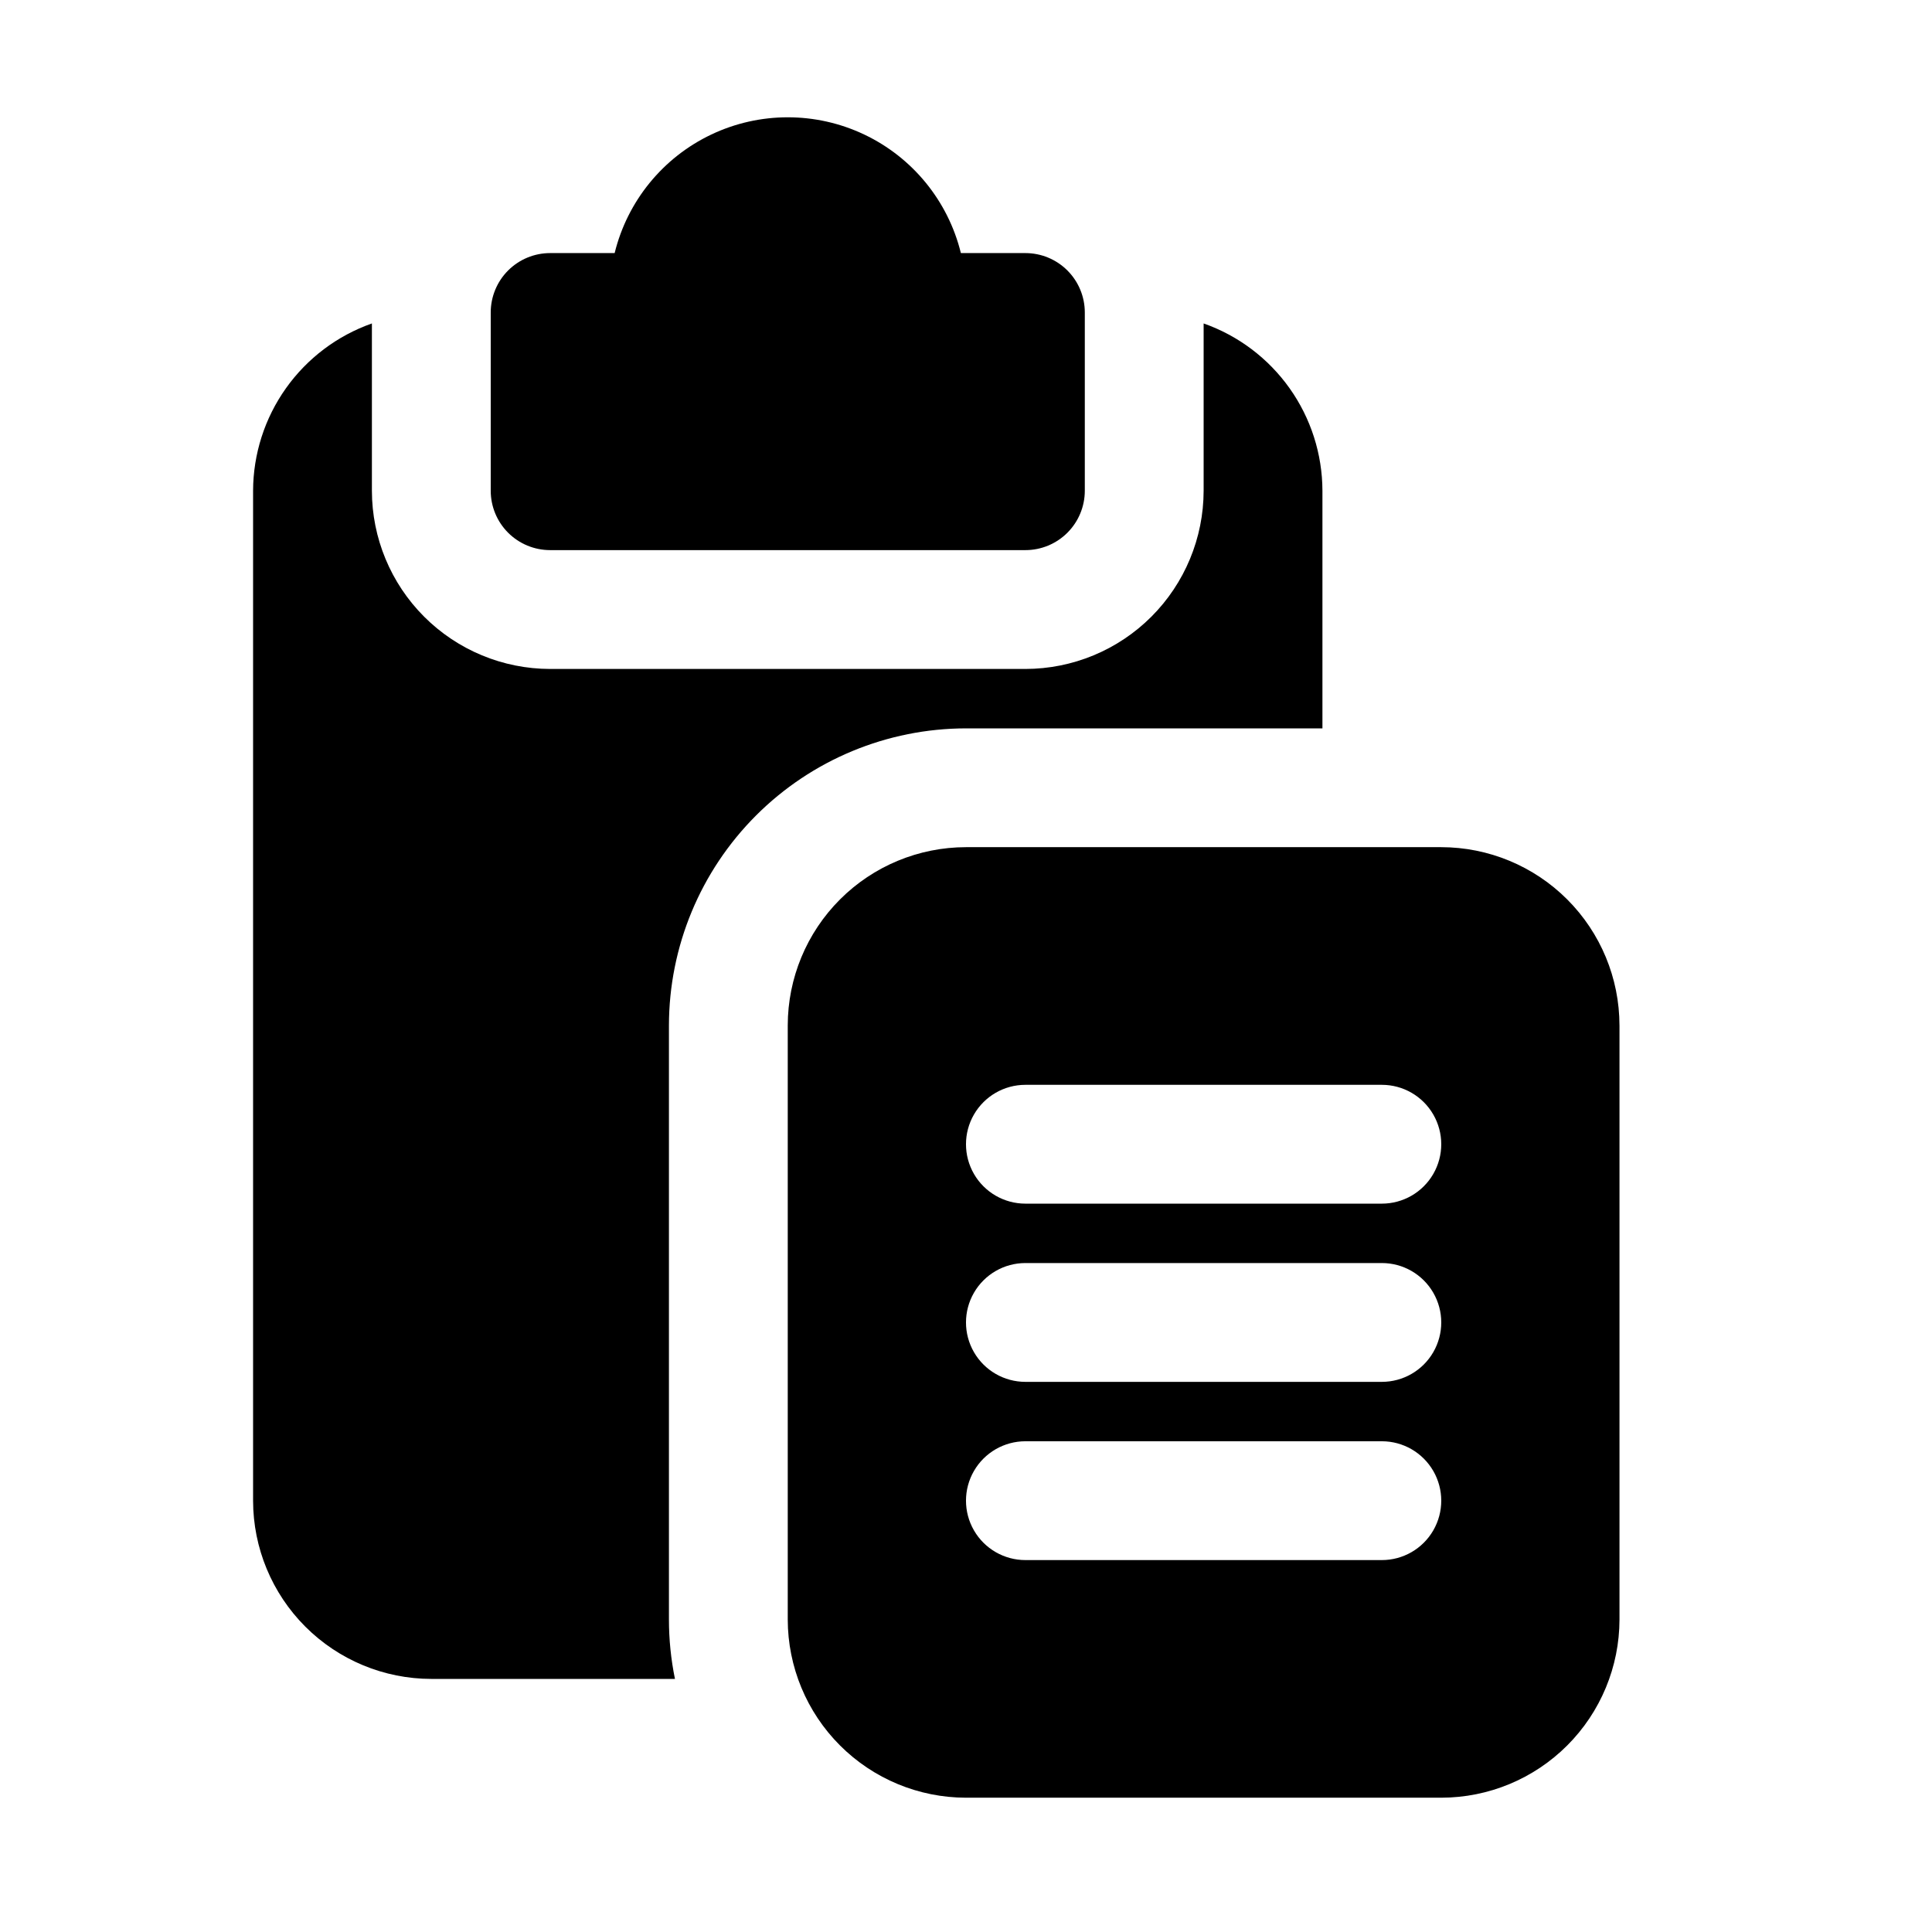
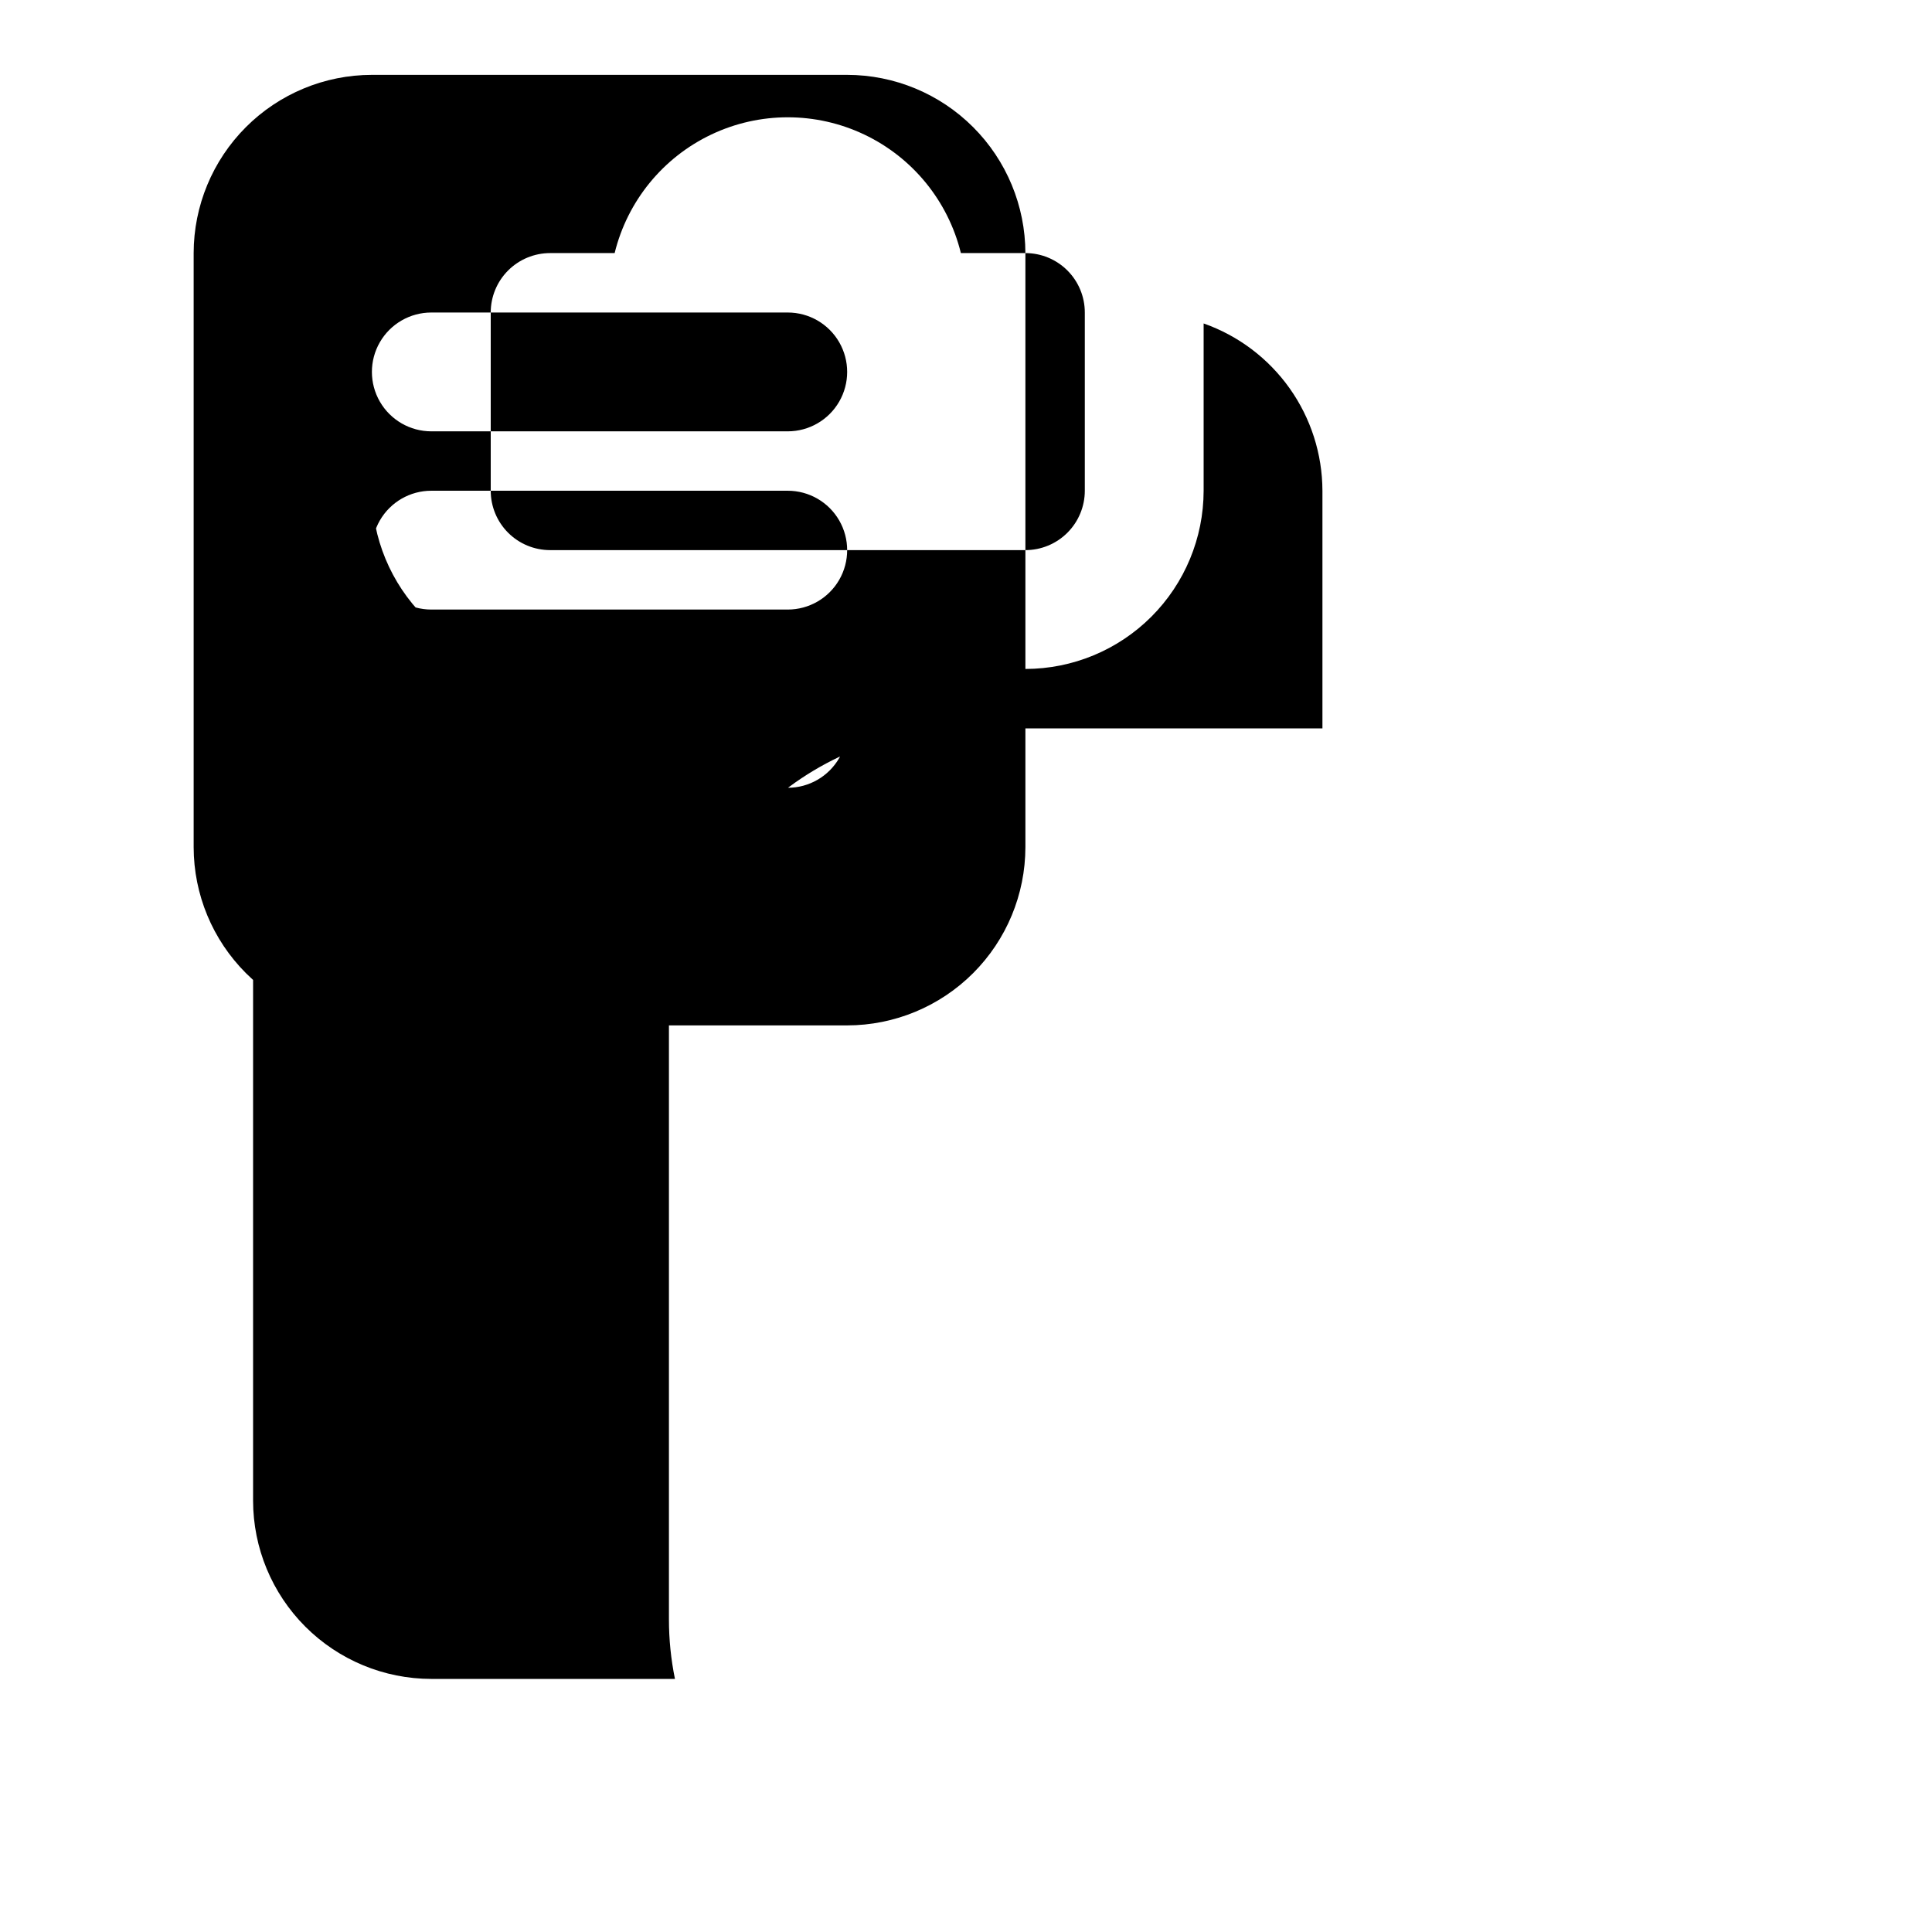
<svg xmlns="http://www.w3.org/2000/svg" fill="#000000" width="800px" height="800px" version="1.1" viewBox="144 144 512 512">
-   <path d="m322.87 588.93h-64.57c-12.52-0.012-24.527-4.992-33.383-13.848s-13.836-20.859-13.848-33.383v-267.65c0.031-9.738 3.074-19.223 8.711-27.16s13.594-13.938 22.777-17.172v44.332c0.012 12.523 4.992 24.527 13.848 33.383 8.855 8.855 20.863 13.836 33.383 13.848h125.95c12.523-0.012 24.527-4.992 33.383-13.848 8.855-8.855 13.836-20.859 13.852-33.383v-44.332c9.18 3.234 17.137 9.234 22.777 17.172 5.637 7.938 8.68 17.422 8.707 27.16v62.977h-94.461c-20.871 0.023-40.879 8.324-55.637 23.082-14.758 14.758-23.059 34.766-23.086 55.637v157.44c0 5.289 0.535 10.562 1.594 15.742zm92.871-377.86h-17.098c-3.383-13.789-12.785-25.324-25.609-31.418-12.828-6.09-27.711-6.09-40.535 0-12.824 6.094-22.23 17.629-25.613 31.418h-17.098c-4.176 0-8.18 1.66-11.133 4.609-2.953 2.953-4.609 6.957-4.609 11.133v47.234c0 4.176 1.656 8.18 4.609 11.133 2.953 2.953 6.957 4.609 11.133 4.609h125.95c4.176 0 8.18-1.656 11.133-4.609 2.953-2.953 4.613-6.957 4.613-11.133v-47.234c0-4.176-1.66-8.18-4.613-11.133-2.953-2.949-6.957-4.609-11.133-4.609zm157.44 204.67v157.44c-0.016 12.523-4.996 24.527-13.852 33.383-8.852 8.855-20.859 13.836-33.383 13.848h-125.95c-12.523-0.012-24.531-4.992-33.383-13.848-8.855-8.855-13.836-20.859-13.852-33.383v-157.44c0.016-12.523 4.996-24.527 13.852-33.383 8.852-8.855 20.859-13.836 33.383-13.848h125.95-0.004c12.523 0.012 24.531 4.992 33.383 13.848 8.855 8.855 13.836 20.859 13.852 33.383zm-62.977 110.21h-94.465c-5.625 0-10.82 3.004-13.633 7.875-2.812 4.871-2.812 10.871 0 15.742s8.008 7.871 13.633 7.871h94.465c5.625 0 10.82-3 13.633-7.871s2.812-10.871 0-15.742c-2.812-4.871-8.008-7.875-13.633-7.875zm0-47.23h-94.465c-5.625 0-10.82 3-13.633 7.871s-2.812 10.875 0 15.746c2.812 4.871 8.008 7.871 13.633 7.871h94.465c5.625 0 10.82-3 13.633-7.871 2.812-4.871 2.812-10.875 0-15.746s-8.008-7.871-13.633-7.871zm0-47.23h-94.465c-5.625 0-10.82 3-13.633 7.871s-2.812 10.871 0 15.742c2.812 4.871 8.008 7.875 13.633 7.875h94.465c5.625 0 10.82-3.004 13.633-7.875 2.812-4.871 2.812-10.871 0-15.742s-8.008-7.871-13.633-7.871z" />
+   <path d="m322.87 588.93h-64.57c-12.52-0.012-24.527-4.992-33.383-13.848s-13.836-20.859-13.848-33.383v-267.65c0.031-9.738 3.074-19.223 8.711-27.16s13.594-13.938 22.777-17.172v44.332c0.012 12.523 4.992 24.527 13.848 33.383 8.855 8.855 20.863 13.836 33.383 13.848h125.95c12.523-0.012 24.527-4.992 33.383-13.848 8.855-8.855 13.836-20.859 13.852-33.383v-44.332c9.18 3.234 17.137 9.234 22.777 17.172 5.637 7.938 8.68 17.422 8.707 27.16v62.977h-94.461c-20.871 0.023-40.879 8.324-55.637 23.082-14.758 14.758-23.059 34.766-23.086 55.637v157.44c0 5.289 0.535 10.562 1.594 15.742zm92.871-377.86h-17.098c-3.383-13.789-12.785-25.324-25.609-31.418-12.828-6.09-27.711-6.09-40.535 0-12.824 6.094-22.23 17.629-25.613 31.418h-17.098c-4.176 0-8.18 1.66-11.133 4.609-2.953 2.953-4.609 6.957-4.609 11.133v47.234c0 4.176 1.656 8.18 4.609 11.133 2.953 2.953 6.957 4.609 11.133 4.609h125.95c4.176 0 8.18-1.656 11.133-4.609 2.953-2.953 4.613-6.957 4.613-11.133v-47.234c0-4.176-1.66-8.18-4.613-11.133-2.953-2.949-6.957-4.609-11.133-4.609zv157.44c-0.016 12.523-4.996 24.527-13.852 33.383-8.852 8.855-20.859 13.836-33.383 13.848h-125.95c-12.523-0.012-24.531-4.992-33.383-13.848-8.855-8.855-13.836-20.859-13.852-33.383v-157.44c0.016-12.523 4.996-24.527 13.852-33.383 8.852-8.855 20.859-13.836 33.383-13.848h125.95-0.004c12.523 0.012 24.531 4.992 33.383 13.848 8.855 8.855 13.836 20.859 13.852 33.383zm-62.977 110.21h-94.465c-5.625 0-10.82 3.004-13.633 7.875-2.812 4.871-2.812 10.871 0 15.742s8.008 7.871 13.633 7.871h94.465c5.625 0 10.82-3 13.633-7.871s2.812-10.871 0-15.742c-2.812-4.871-8.008-7.875-13.633-7.875zm0-47.23h-94.465c-5.625 0-10.82 3-13.633 7.871s-2.812 10.875 0 15.746c2.812 4.871 8.008 7.871 13.633 7.871h94.465c5.625 0 10.82-3 13.633-7.871 2.812-4.871 2.812-10.875 0-15.746s-8.008-7.871-13.633-7.871zm0-47.23h-94.465c-5.625 0-10.82 3-13.633 7.871s-2.812 10.871 0 15.742c2.812 4.871 8.008 7.875 13.633 7.875h94.465c5.625 0 10.82-3.004 13.633-7.875 2.812-4.871 2.812-10.871 0-15.742s-8.008-7.871-13.633-7.871z" />
</svg>